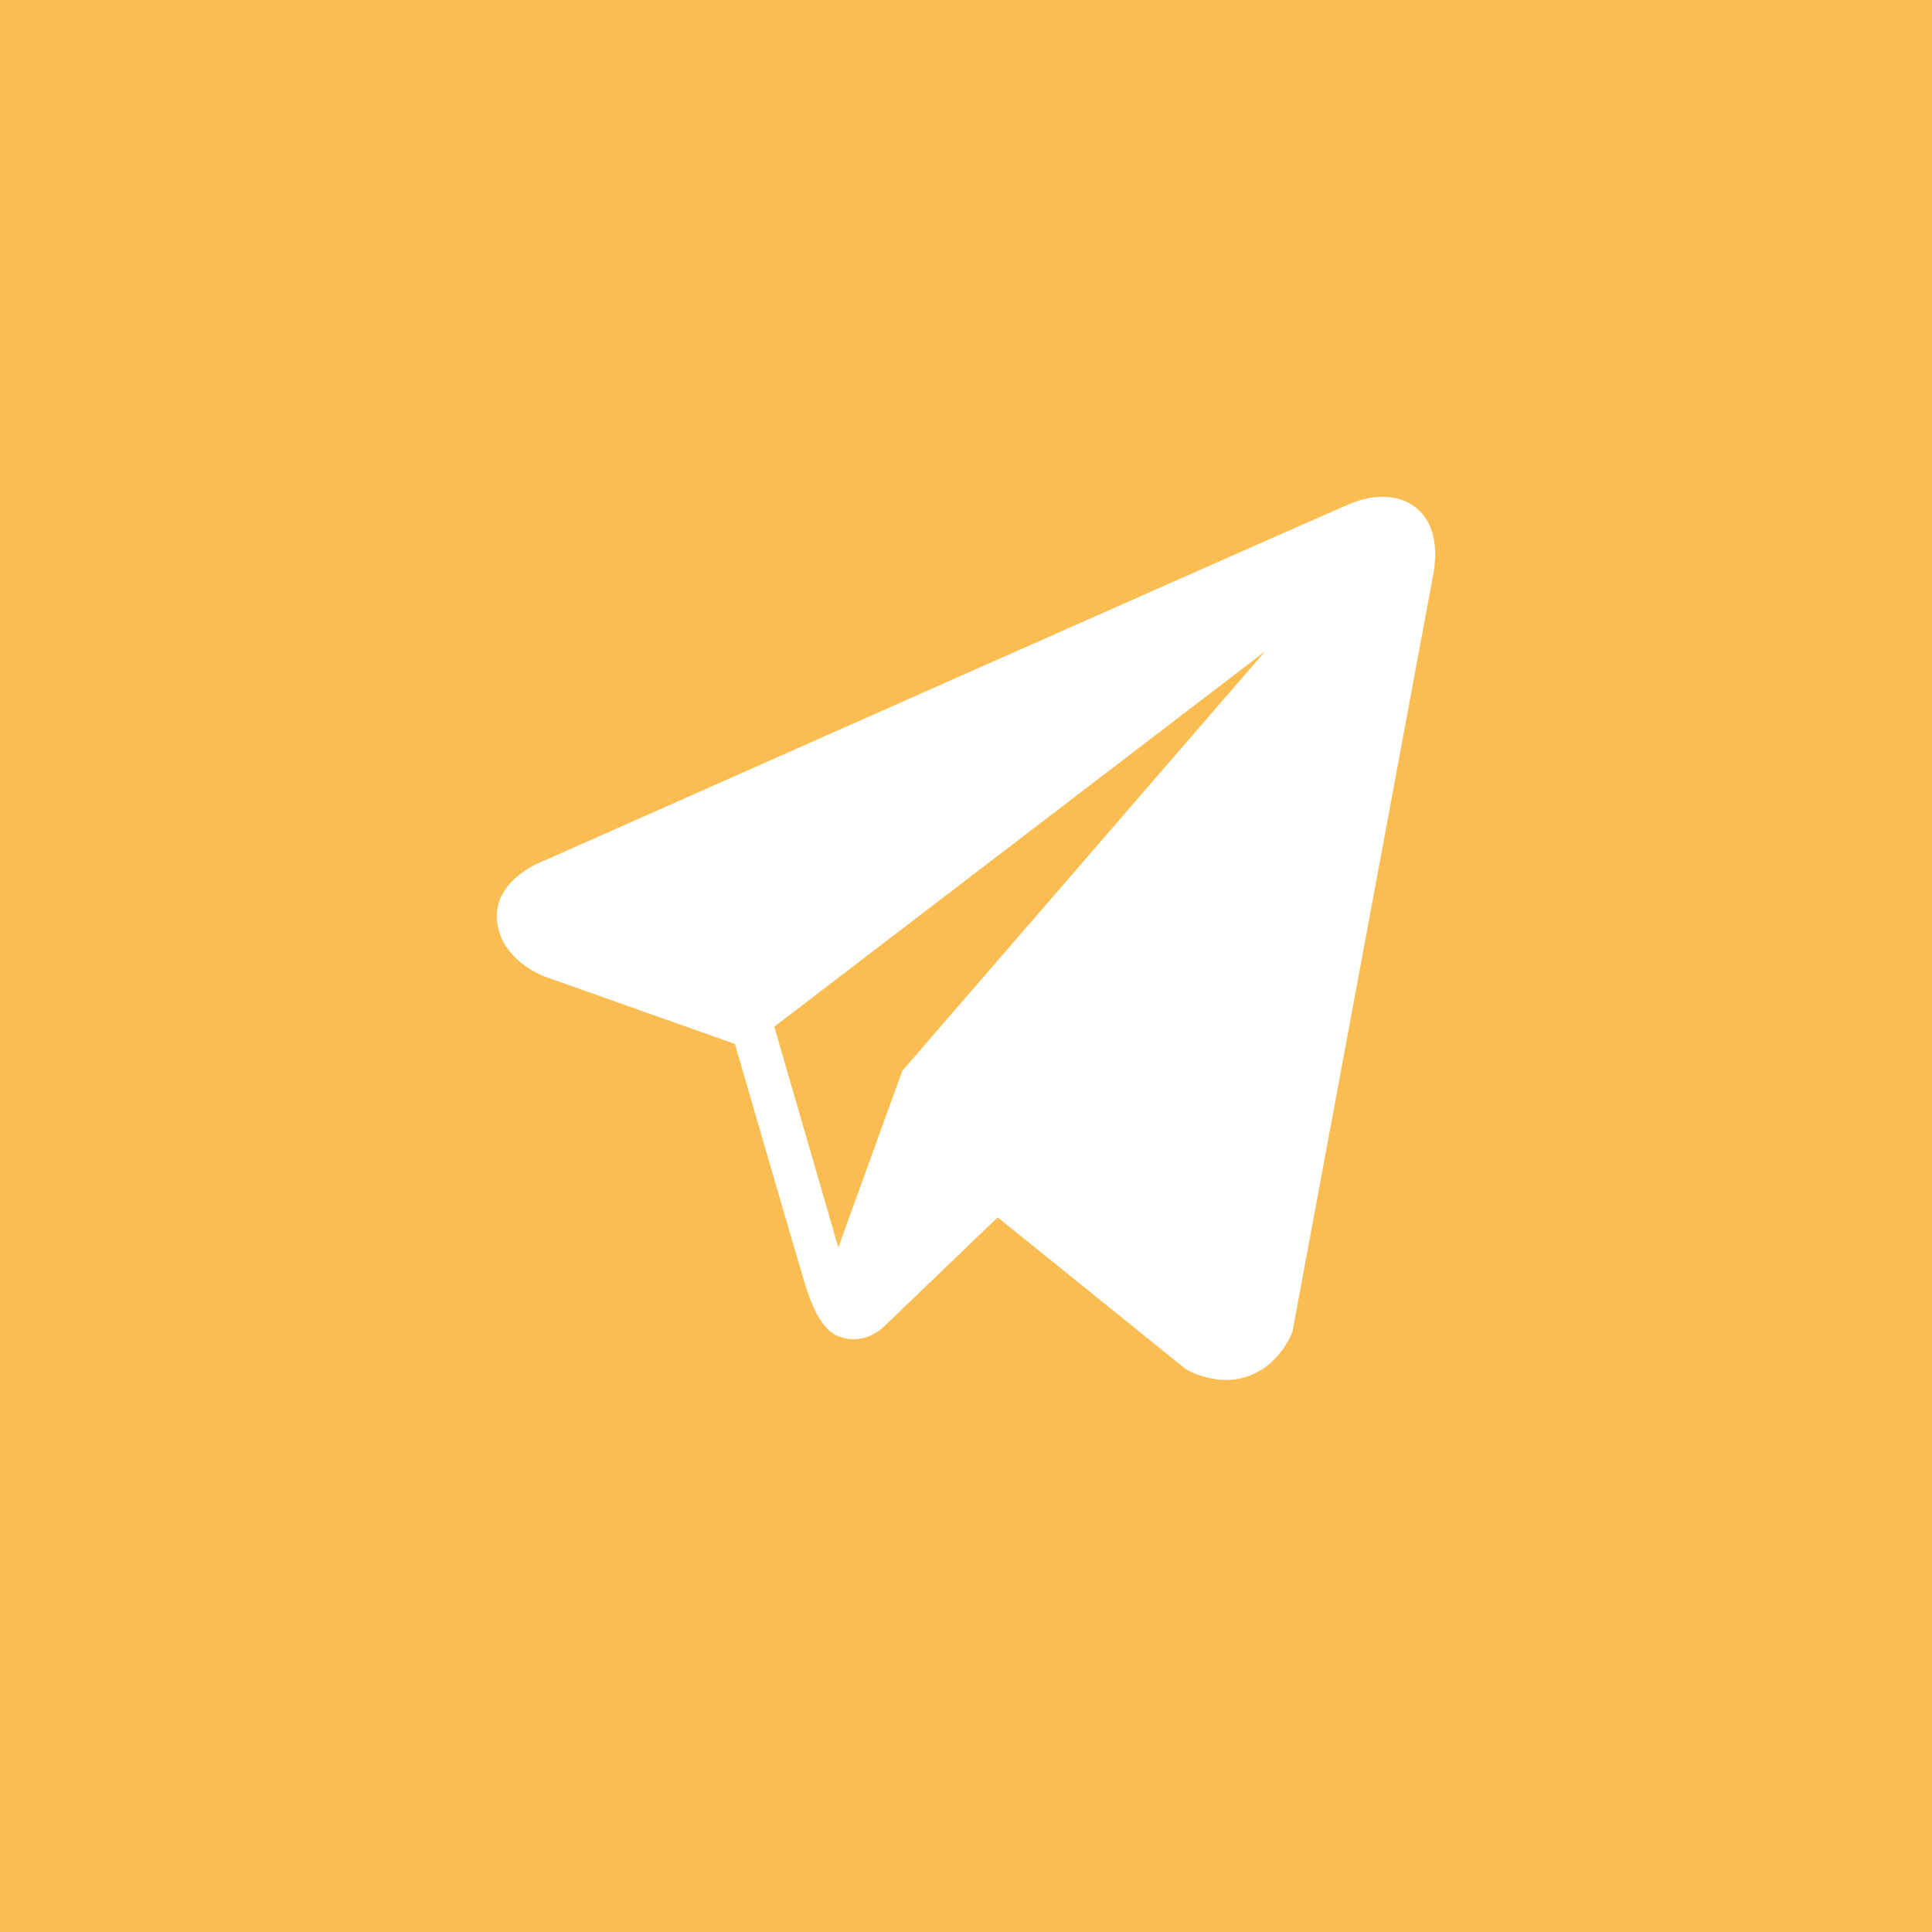
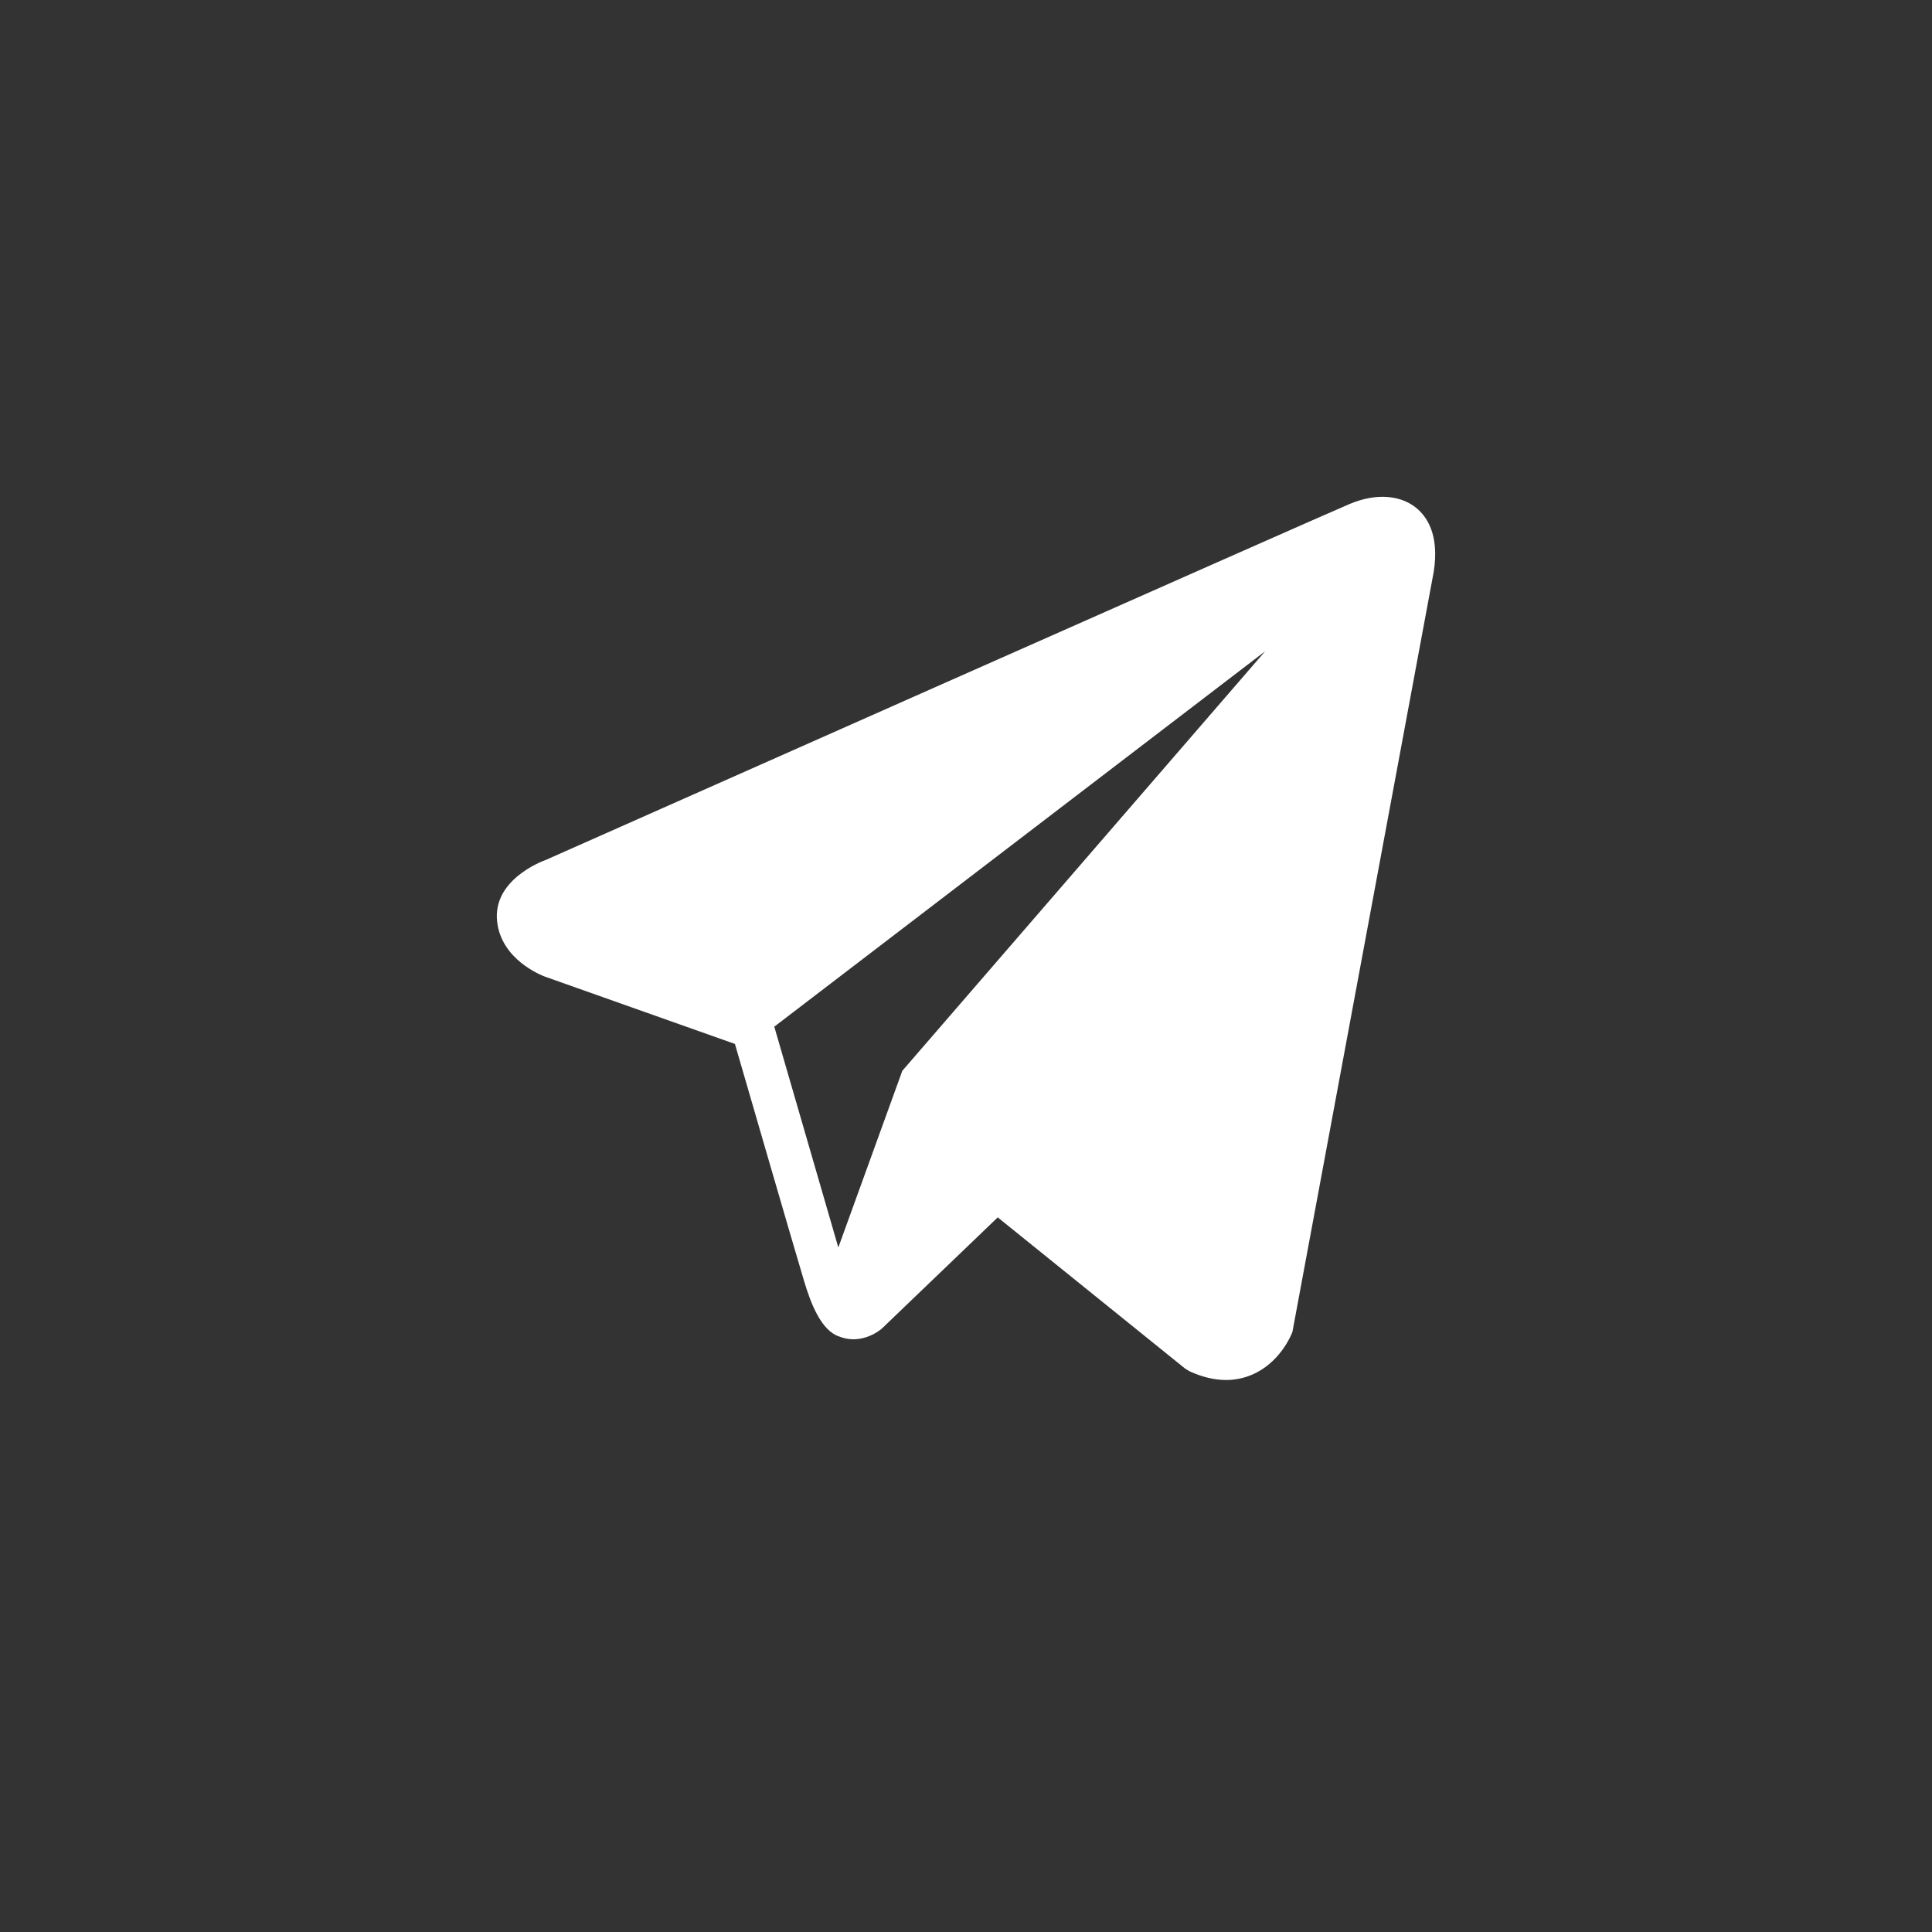
<svg xmlns="http://www.w3.org/2000/svg" width="35" height="35" viewBox="0 0 35 35" fill="none">
  <rect x="0" y="0" width="35" height="35" fill="#333333" stroke="none" />
-   <rect x="0.5" y="0.5" width="34" height="34" fill="#FBBD51" stroke="#FBBD51" />
  <path d="M25.679 9.22C25.389 8.966 24.933 8.929 24.463 9.125H24.462C23.966 9.33 10.442 15.332 9.891 15.577C9.791 15.613 8.916 15.951 9.007 16.703C9.087 17.381 9.79 17.662 9.876 17.694L13.314 18.912C13.542 19.698 14.383 22.596 14.569 23.215C14.685 23.601 14.874 24.108 15.206 24.213C15.496 24.329 15.786 24.223 15.973 24.071L18.075 22.054L21.468 24.792L21.549 24.842C21.78 24.947 22 25 22.211 25C22.374 25 22.53 24.968 22.679 24.905C23.188 24.689 23.391 24.188 23.413 24.131L25.947 10.5C26.102 9.772 25.887 9.402 25.679 9.22ZM16.346 19.399L15.187 22.599L14.027 18.599L22.919 11.799L16.346 19.399Z" fill="white" />
</svg>